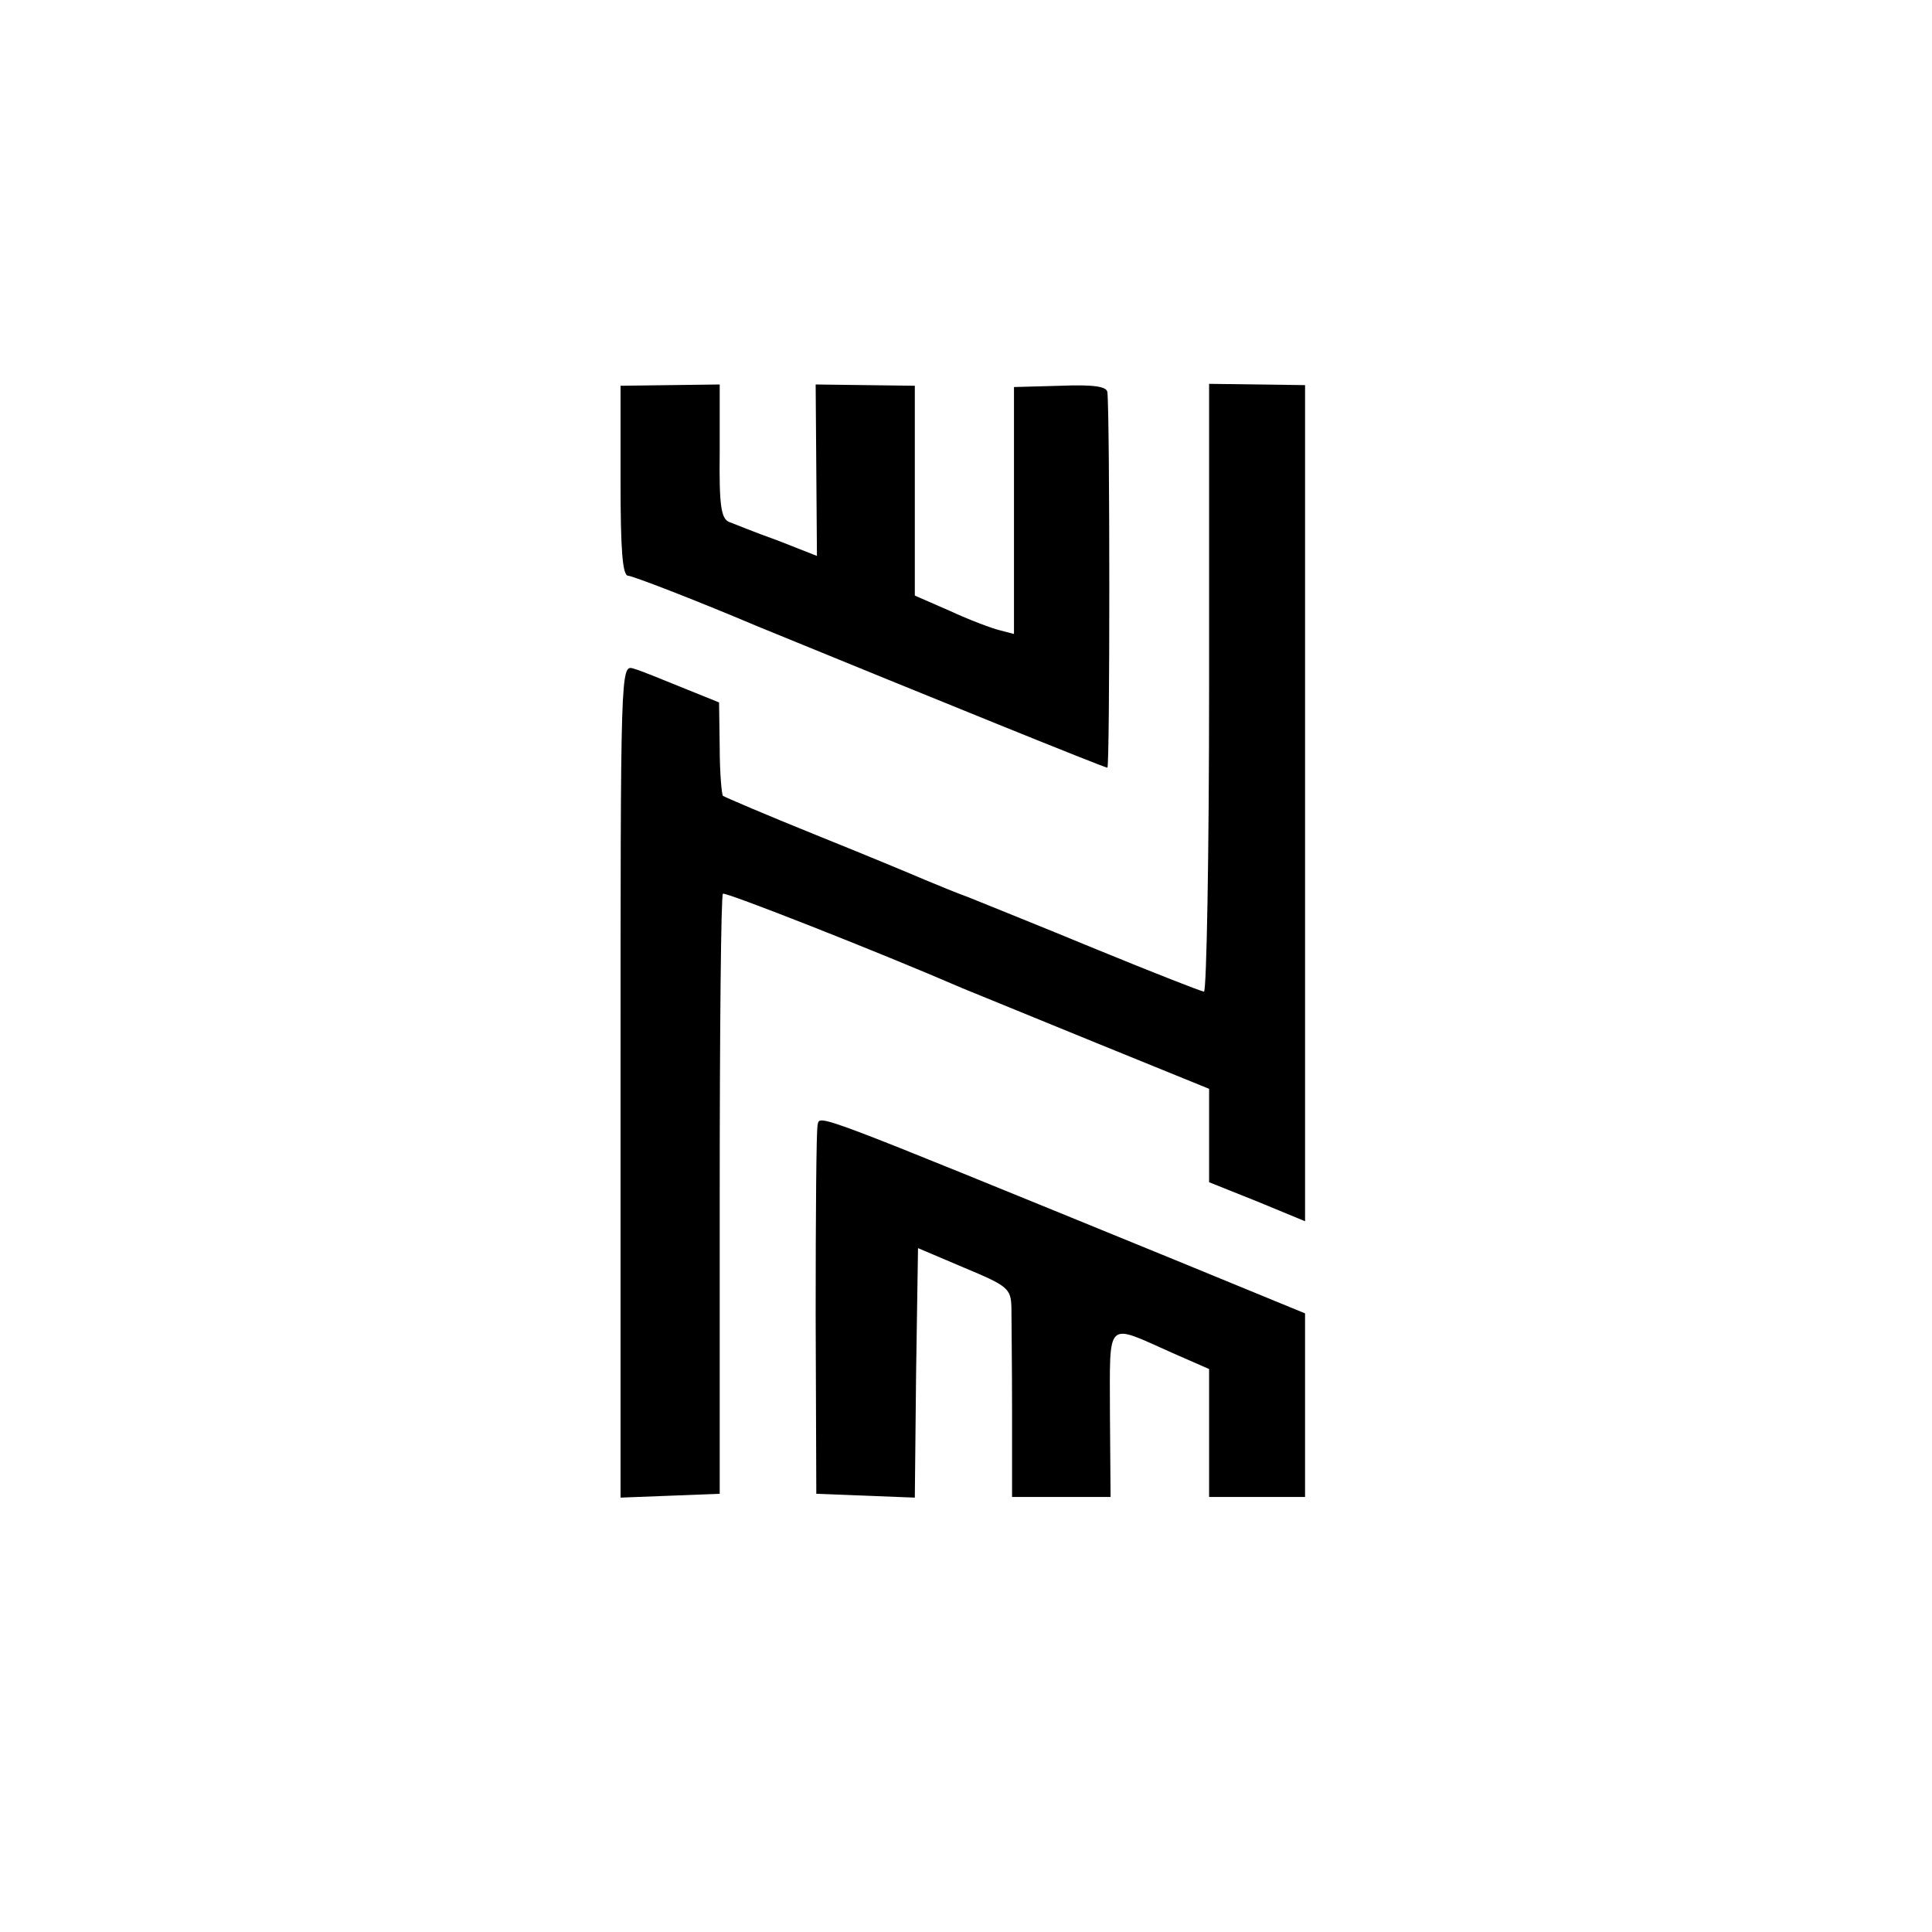
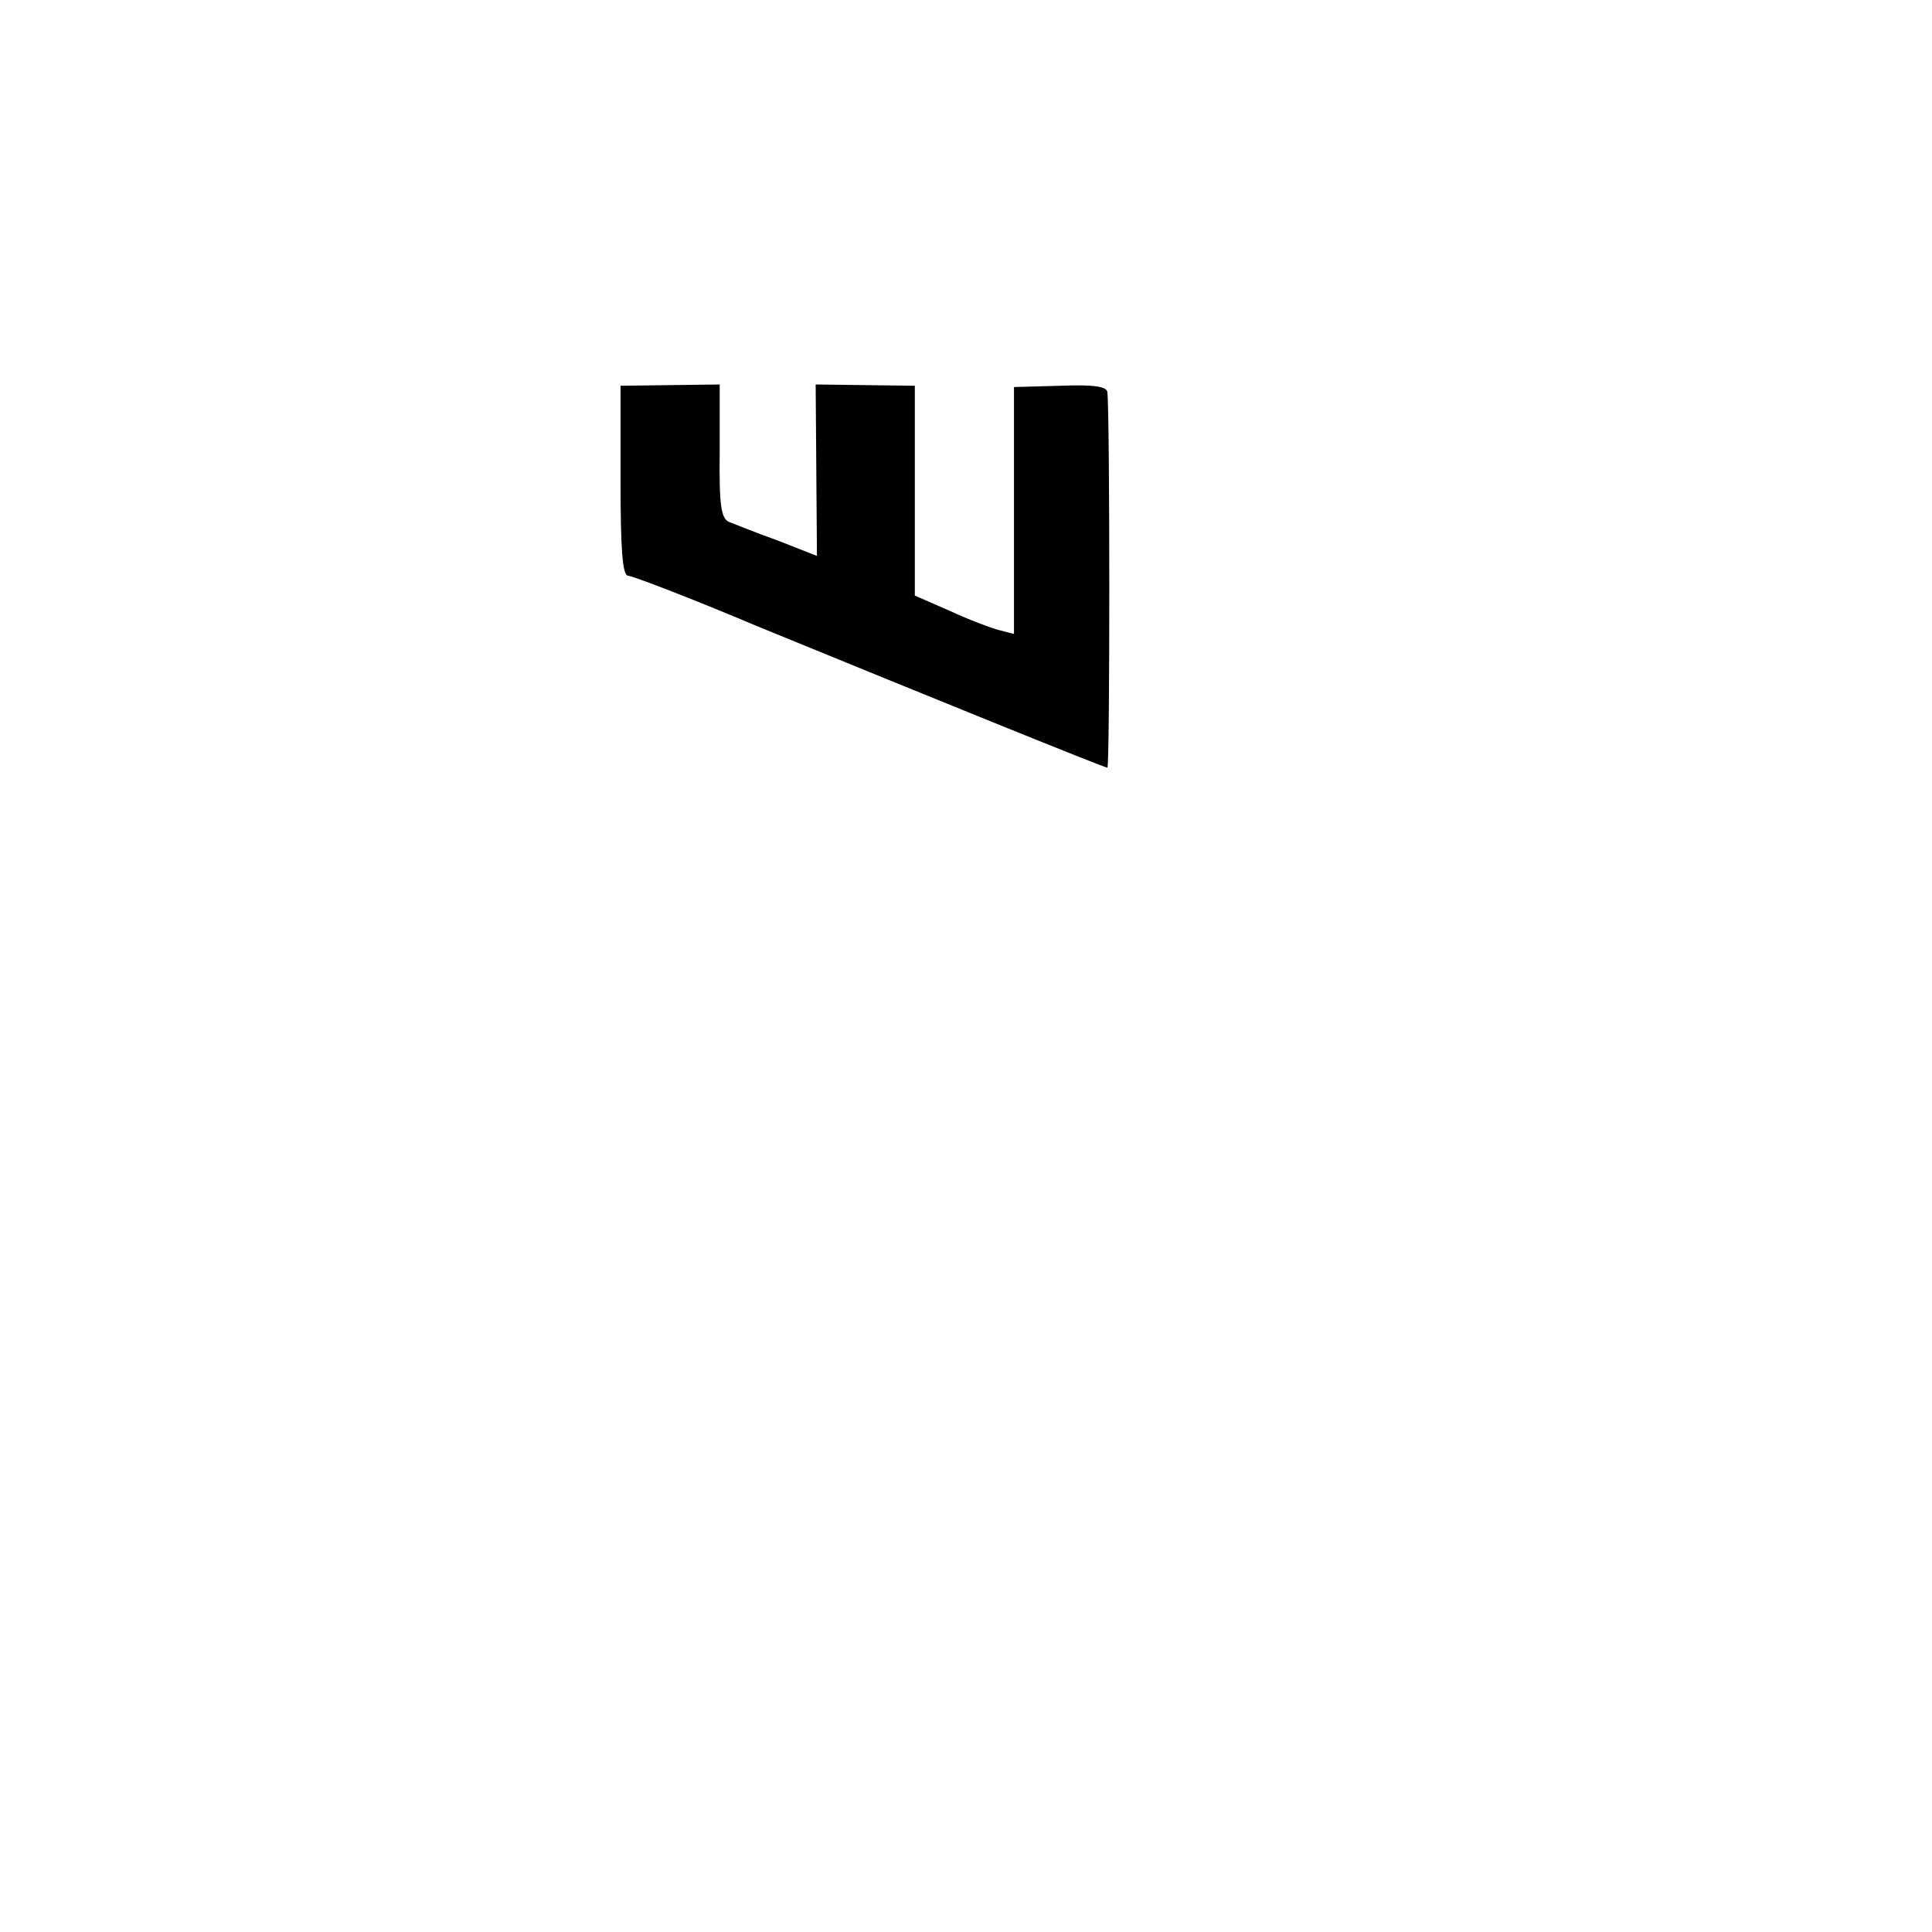
<svg xmlns="http://www.w3.org/2000/svg" version="1.0" width="302pt" height="302pt" viewBox="0 0 302 302" preserveAspectRatio="xMidYMid meet">
  <g transform="translate(0,302) scale(0.1,-0.1)" fill="#000000" stroke="none">
    <path d="M970 2269 c0 -109 3 -149 12 -149 6 0 98 -35 202 -79 276 -113 542 -221 547 -221 4 0 4 550 0 587 -1 9 -22 12 -73 10 l-73 -2 0 -193 0 -193 -23 6 c-12 3 -47 16 -77 30 l-55 24 0 164 0 164 -77 1 -78 1 1 -134 1 -134 -61 24 c-34 12 -68 26 -76 29 -13 5 -16 26 -15 111 l0 104 -77 -1 -78 -1 0 -148z" />
-     <path d="M1890 1945 c0 -261 -4 -475 -8 -475 -4 0 -80 30 -168 66 -87 36 -177 72 -199 81 -22 8 -53 21 -70 28 -16 7 -93 39 -170 70 -77 31 -142 59 -145 61 -2 3 -5 37 -5 75 l-1 71 -57 23 c-32 13 -66 27 -77 30 -20 6 -20 0 -20 -645 l0 -651 78 3 77 3 0 467 c0 256 2 468 5 471 4 3 241 -90 375 -148 17 -7 110 -45 208 -85 l177 -72 0 -73 0 -73 75 -30 75 -31 0 653 0 654 -75 1 -75 1 0 -475z" />
-     <path d="M1278 1261 c-2 -9 -3 -142 -3 -296 l1 -280 77 -3 77 -3 2 195 3 195 73 -31 c67 -28 72 -32 73 -61 0 -18 1 -92 1 -164 l0 -133 77 0 77 0 -1 130 c0 150 -8 142 98 95 l57 -25 0 -100 0 -100 75 0 75 0 0 144 0 143 -202 83 c-580 237 -556 228 -560 211z" />
  </g>
</svg>